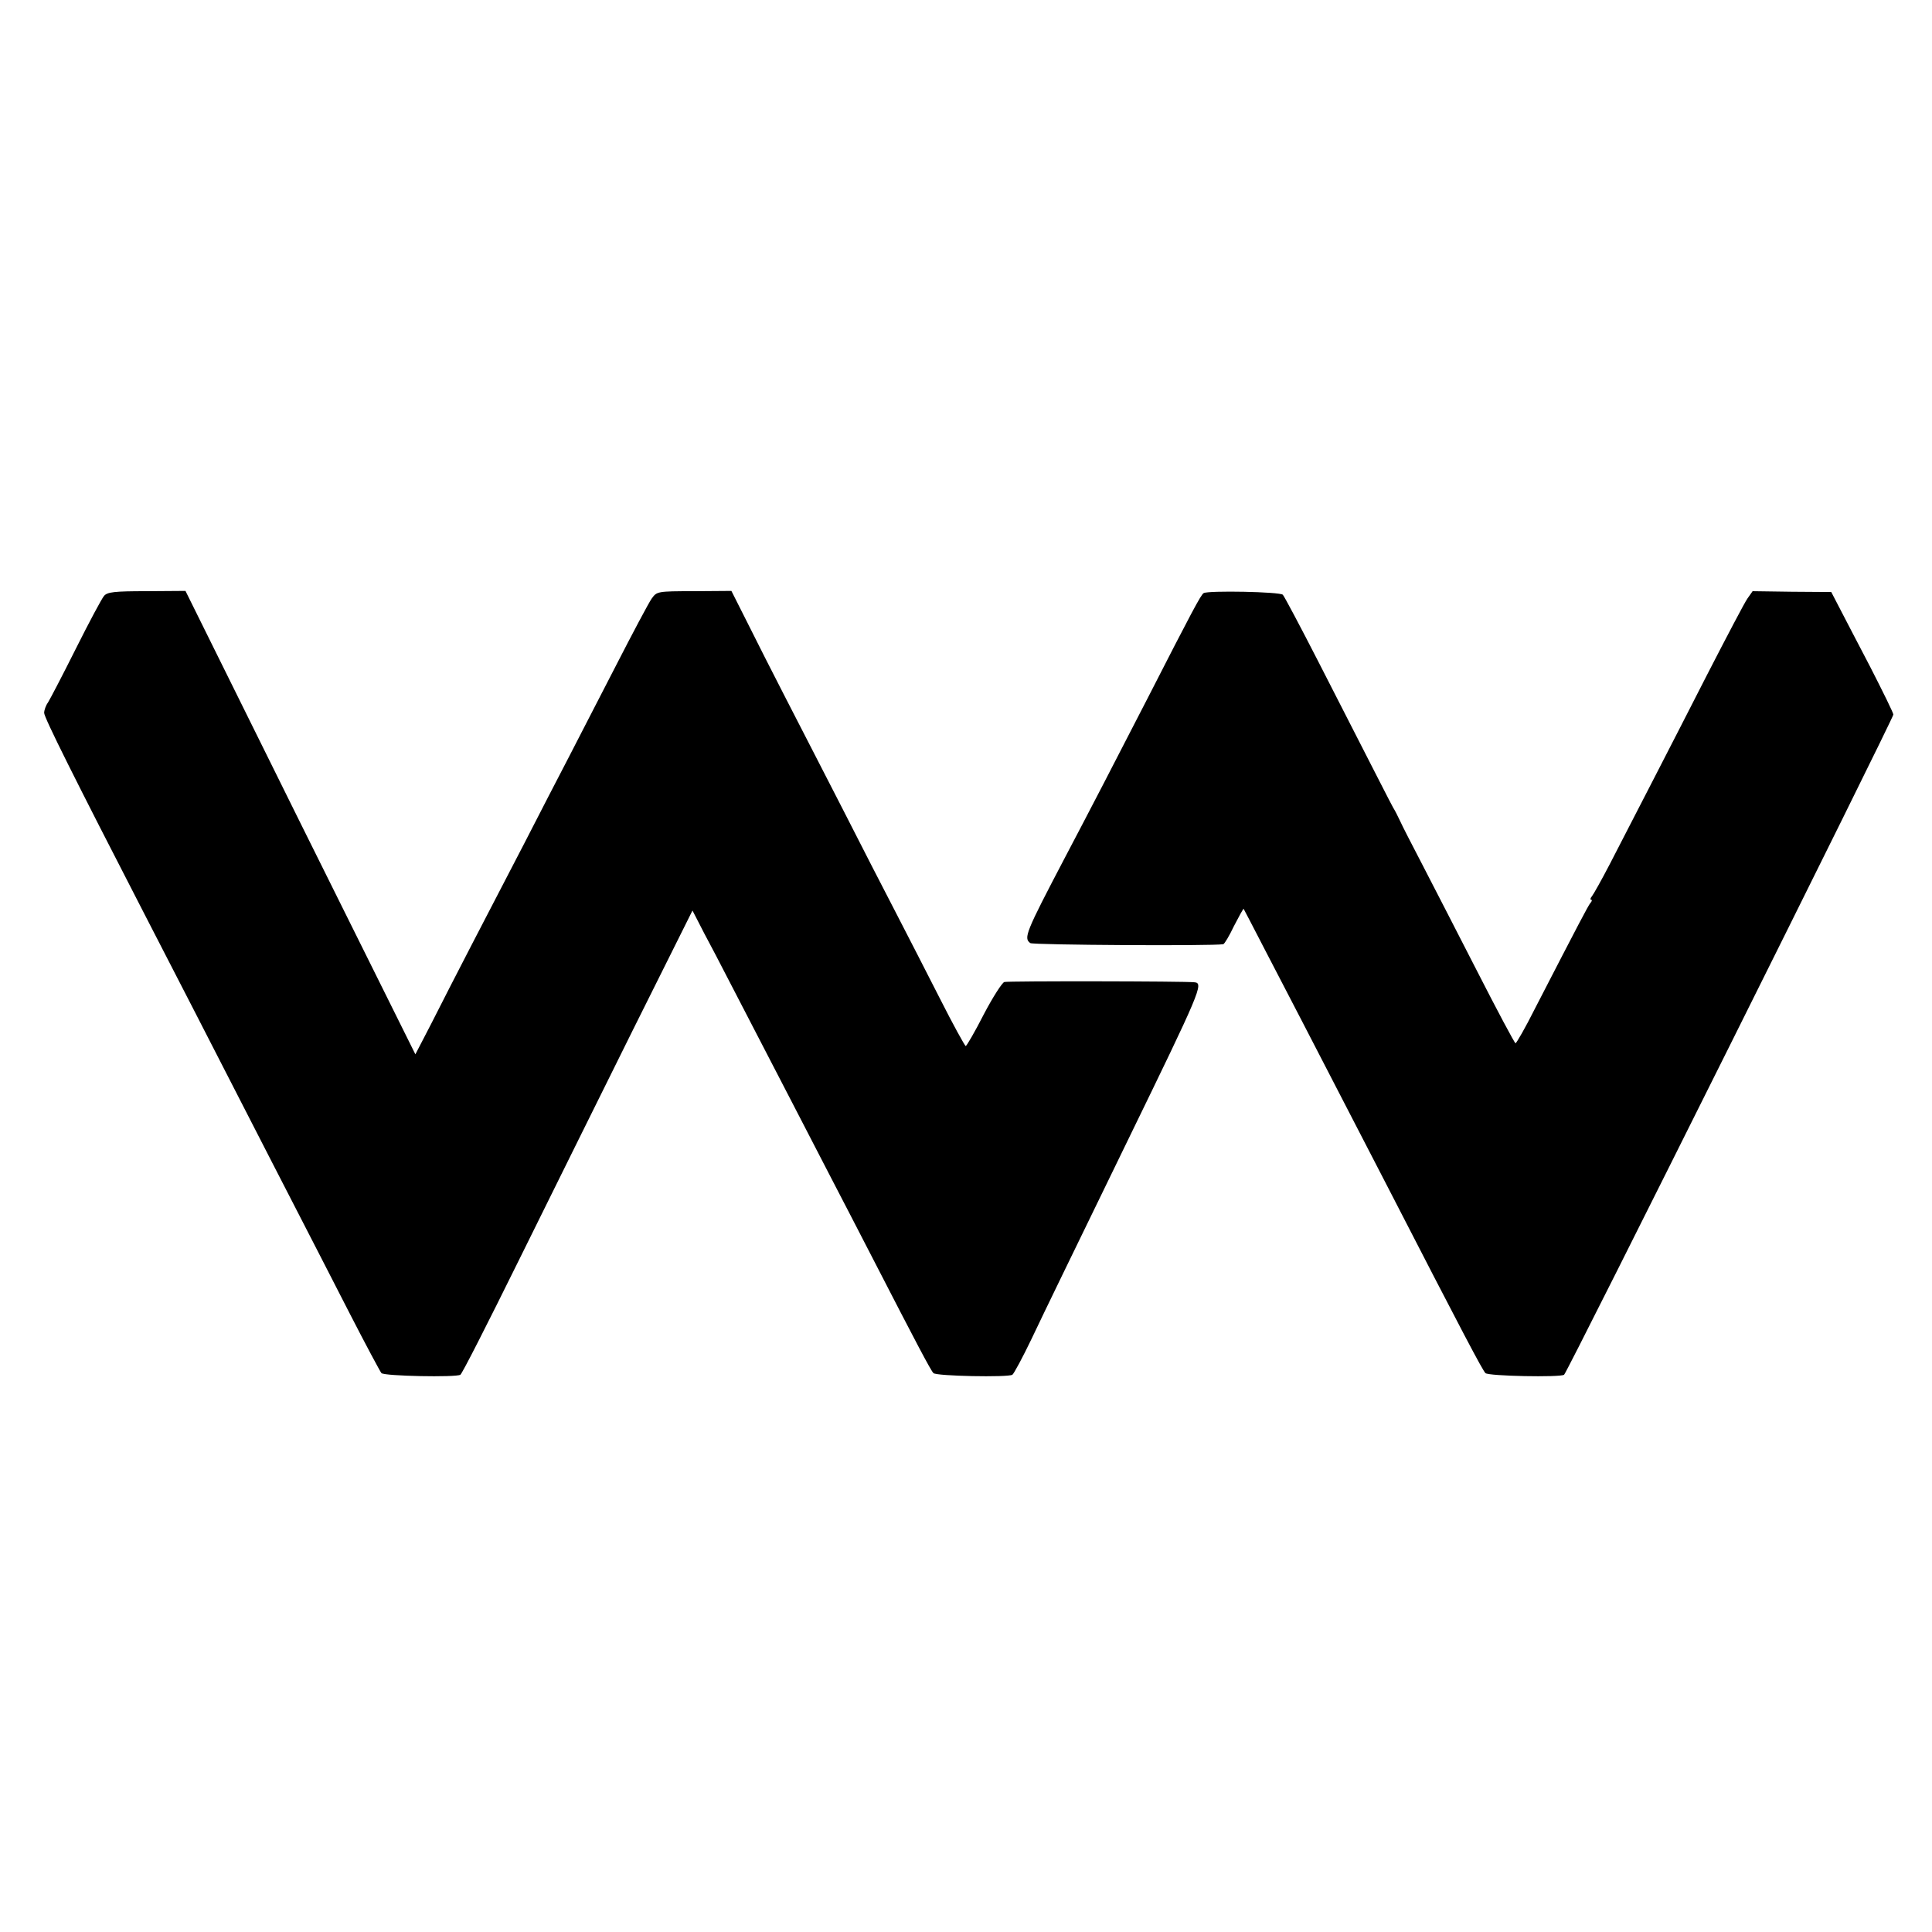
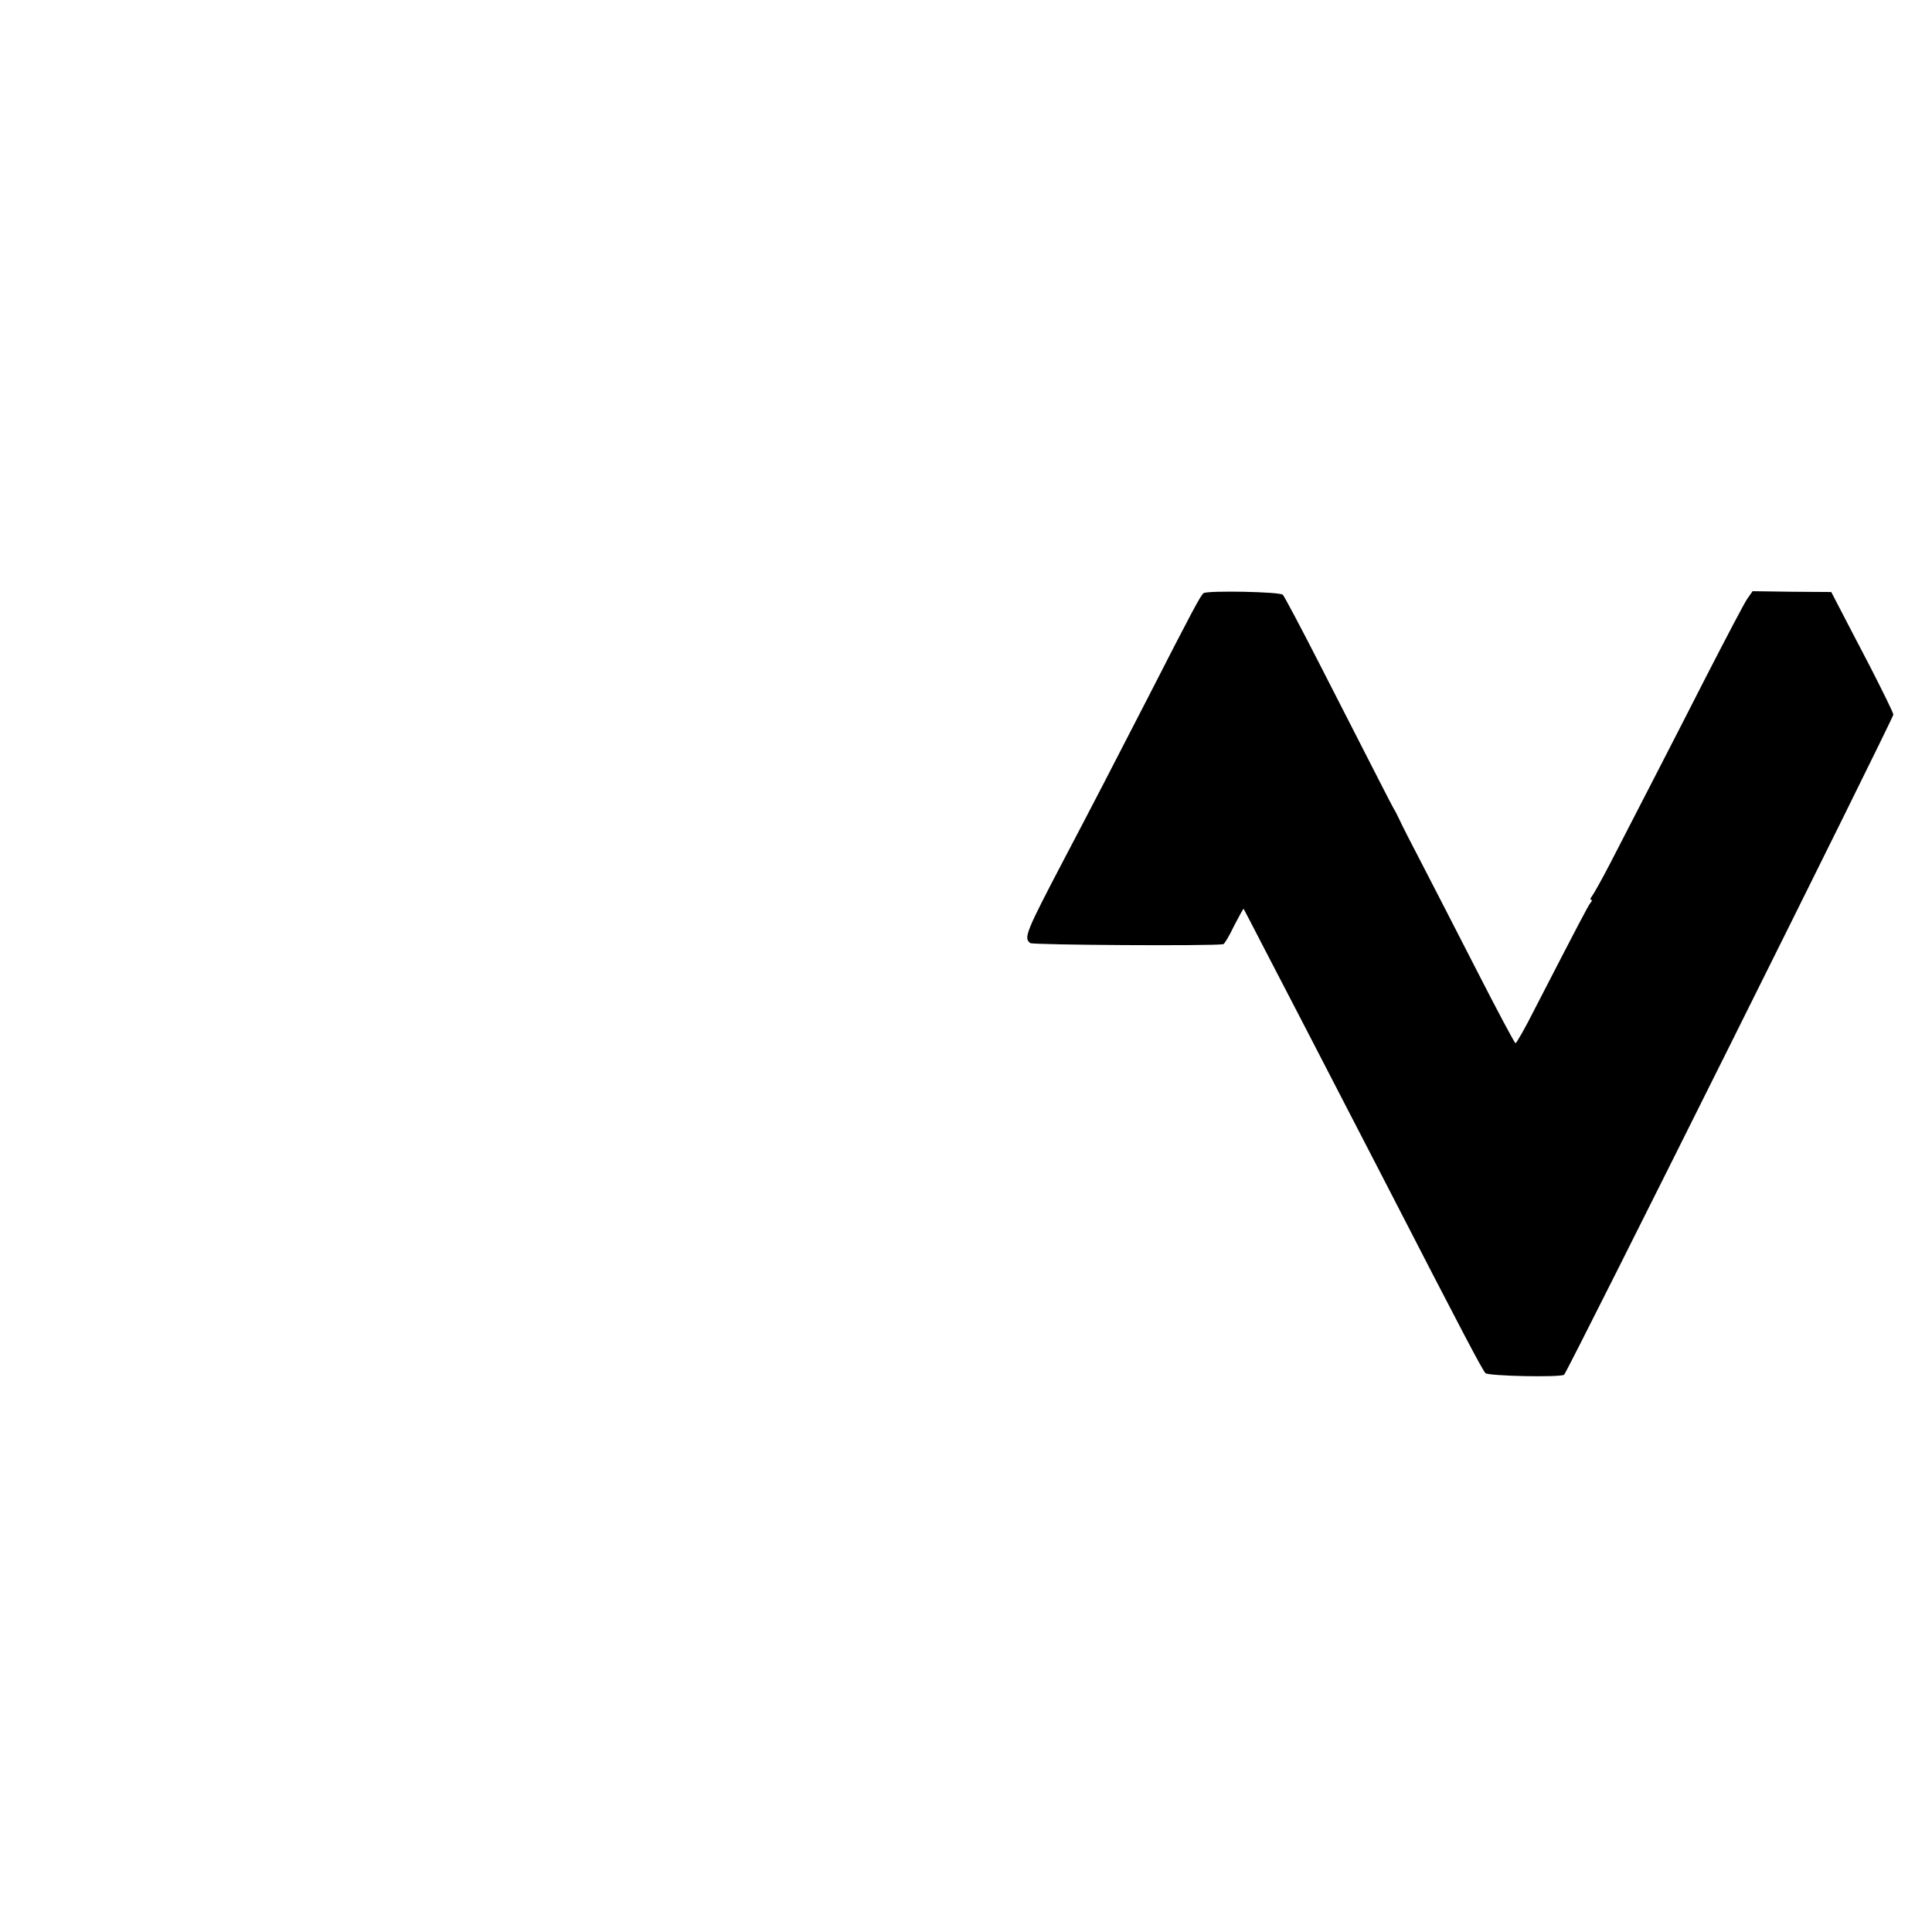
<svg xmlns="http://www.w3.org/2000/svg" version="1.0" width="700pt" height="700pt" viewBox="0 0 700 700" preserveAspectRatio="xMidYMid meet">
  <g transform="translate(0,700) scale(0.1,-0.1)" fill="#000000" stroke="none">
-     <path d="M377 4841 c-8 -9 -54 -95 -102 -191 -48 -96 -94 -184 -101 -195 -8 -11 -14 -28 -14 -38 0 -17 110 -237 365 -732 111 -215 241 -468 365 -710 56 -110 140 -272 185 -360 45 -88 131 -254 190 -370 59 -115 112 -214 117 -220 10 -11 270 -16 286 -6 6 3 100 188 210 411 110 223 297 600 415 838 l216 433 17 -33 c9 -18 39 -76 67 -128 69 -133 169 -326 272 -525 48 -93 116 -224 150 -290 34 -66 102 -196 150 -290 154 -299 207 -400 217 -410 10 -11 270 -16 286 -6 5 3 37 62 70 131 55 116 126 261 349 720 262 538 275 568 241 571 -33 4 -675 5 -689 1 -8 -2 -42 -55 -75 -118 -32 -63 -62 -114 -65 -114 -3 0 -46 78 -94 173 -48 94 -120 235 -160 312 -40 77 -128 248 -195 380 -68 132 -159 310 -203 395 -44 85 -106 208 -138 272 l-59 117 -135 -1 c-135 0 -135 -1 -154 -27 -10 -14 -69 -125 -131 -246 -62 -121 -139 -269 -170 -330 -31 -60 -104 -200 -160 -310 -57 -110 -143 -276 -192 -370 -48 -93 -114 -221 -145 -283 l-58 -112 -417 839 -416 840 -141 -1 c-117 0 -142 -3 -154 -17z" />
    <path d="M4361 4851 c-10 -6 -43 -68 -202 -379 -115 -224 -214 -415 -302 -582 -141 -269 -149 -289 -124 -307 9 -7 661 -11 699 -4 4 0 22 30 39 66 18 35 34 64 35 62 1 -1 36 -69 79 -152 43 -82 103 -199 135 -260 71 -137 190 -367 305 -590 280 -544 345 -667 357 -680 10 -11 271 -16 285 -6 11 7 1193 2378 1193 2392 0 6 -38 83 -84 173 -47 89 -97 187 -113 217 l-28 54 -143 1 -142 2 -19 -27 c-10 -14 -75 -138 -146 -276 -129 -253 -253 -493 -352 -685 -30 -58 -60 -111 -65 -117 -6 -7 -7 -13 -3 -13 4 0 3 -6 -3 -12 -9 -12 -37 -65 -202 -385 -34 -68 -66 -123 -69 -123 -3 0 -66 118 -140 263 -74 144 -163 318 -199 387 -36 69 -72 139 -79 155 -8 17 -19 39 -26 50 -11 20 -43 83 -269 525 -66 129 -125 240 -130 245 -9 11 -271 16 -287 6z" />
  </g>
</svg>